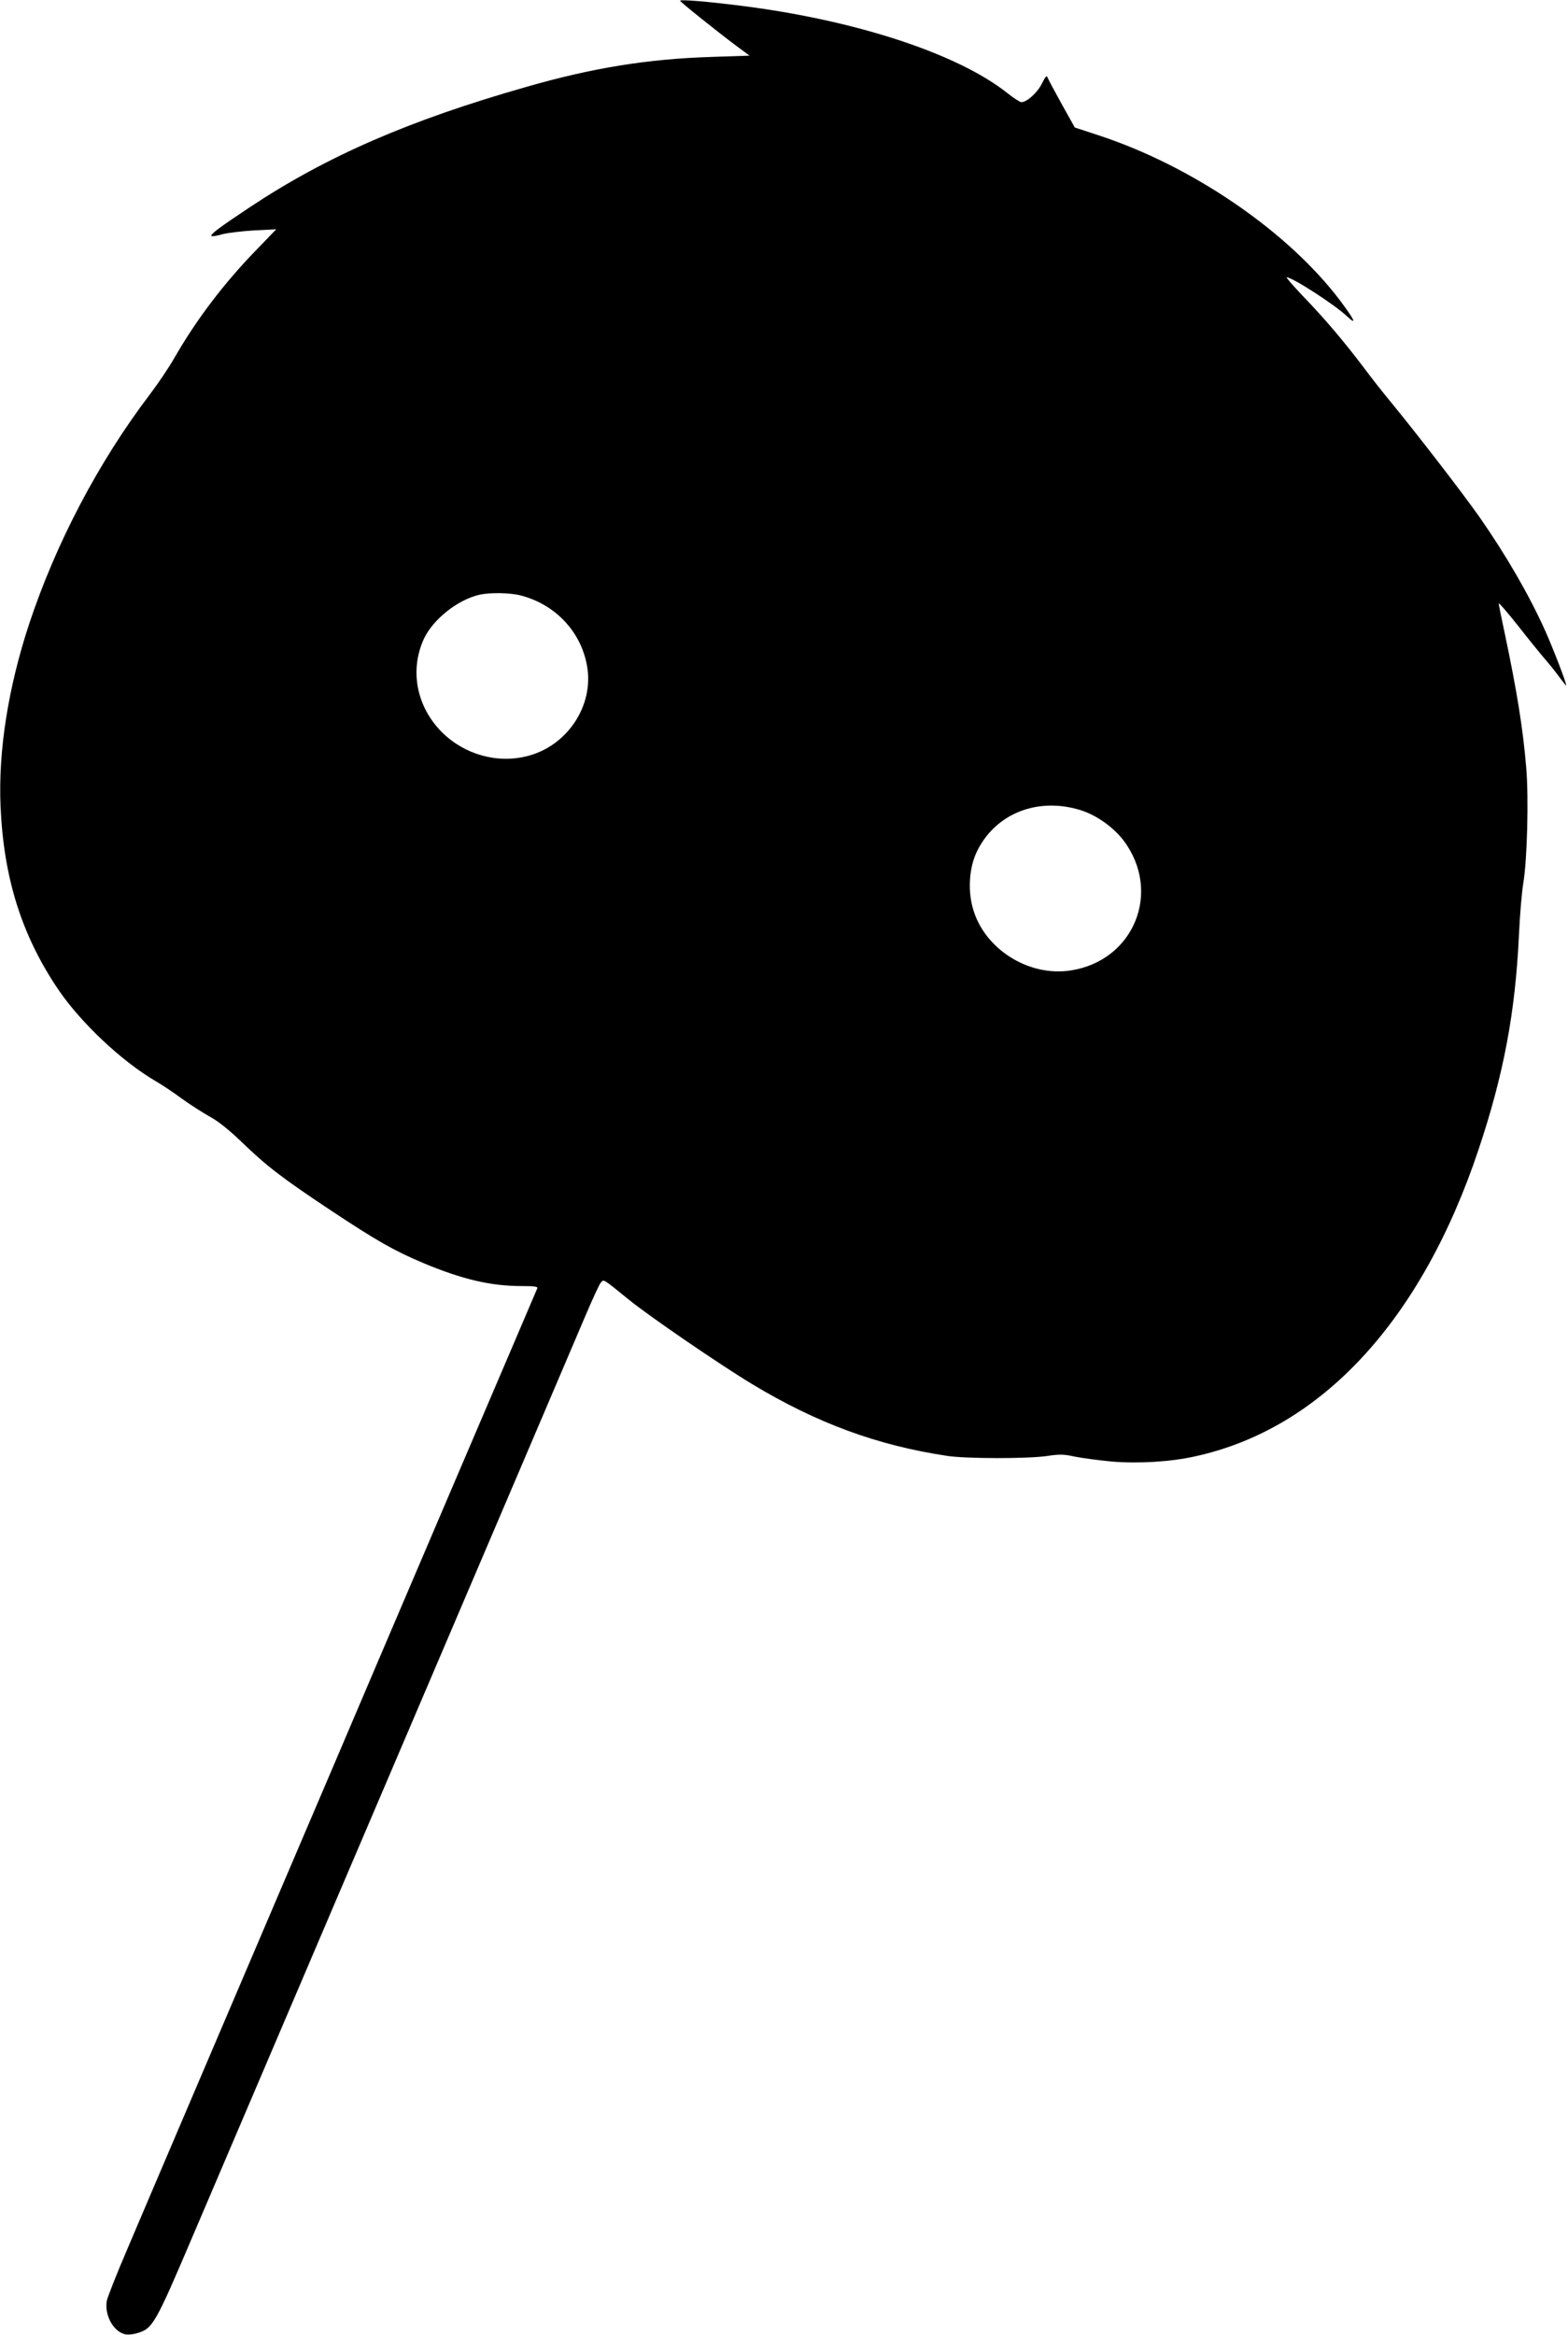
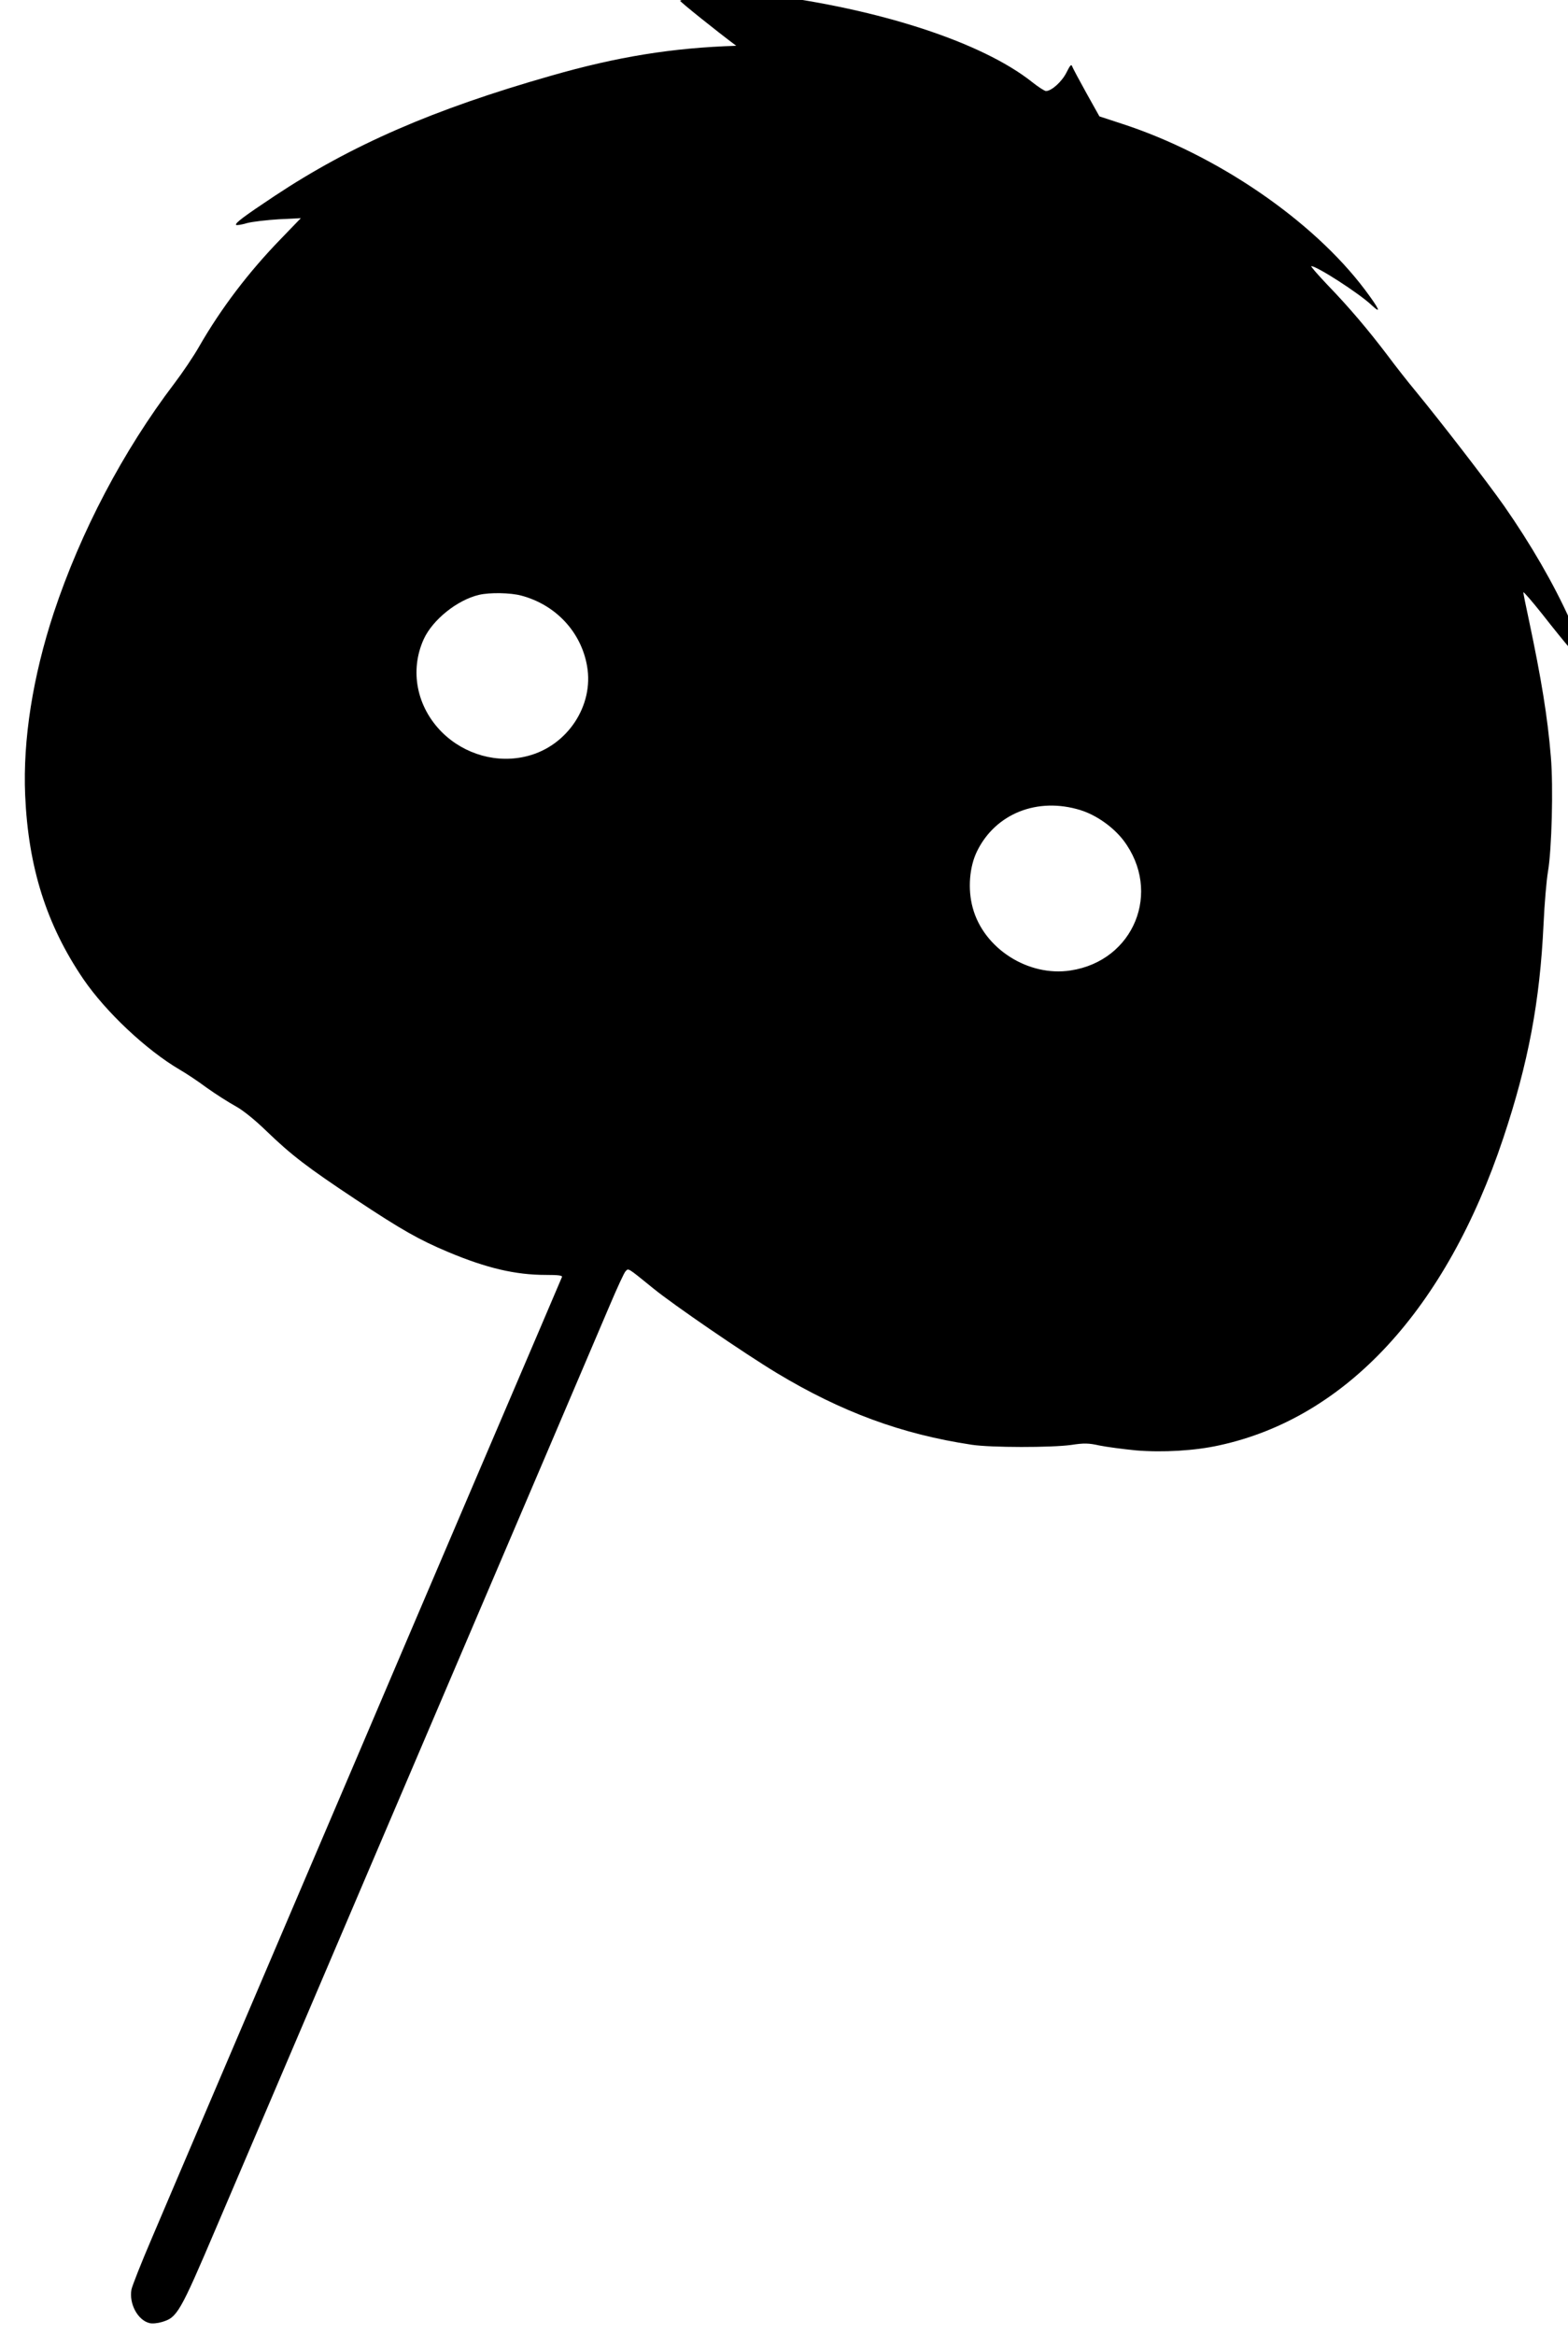
<svg xmlns="http://www.w3.org/2000/svg" version="1.0" width="860pt" height="1280pt" viewBox="0 0 860 1280" preserveAspectRatio="xMidYMid meet">
  <g transform="translate(0,1280) scale(0.1,-0.1)" fill="#000000" stroke="none">
-     <path d="M3730 12796 c0 -6 197 -164 308 -247 l73 -54 -208 -7 c-350 -11 -653 -60 -1015 -164 -643 -183 -1096 -380 -1518 -660 -167 -111 -218 -149 -210 -158 3 -3 30 1 60 10 30 8 109 17 175 21 l120 6 -110 -114 c-176 -181 -328 -381 -448 -590 -30 -53 -91 -143 -135 -201 -282 -371 -515 -815 -662 -1258 -115 -349 -170 -696 -157 -1000 17 -395 117 -711 319 -1008 123 -180 345 -389 529 -497 33 -19 100 -63 148 -99 49 -35 120 -80 158 -101 42 -23 106 -75 168 -135 139 -134 224 -199 489 -375 255 -169 349 -222 508 -289 212 -89 370 -126 537 -126 70 0 92 -3 88 -12 -3 -7 -59 -139 -125 -293 -66 -154 -219 -512 -340 -795 -121 -283 -305 -715 -410 -960 -104 -245 -348 -816 -542 -1270 -194 -454 -437 -1023 -540 -1265 -103 -242 -235 -550 -292 -685 -58 -135 -108 -262 -112 -282 -14 -77 34 -168 99 -184 15 -4 45 -1 68 6 84 25 98 48 299 520 102 239 344 806 538 1260 194 454 450 1055 570 1335 521 1219 983 2303 1050 2460 40 94 78 177 86 185 17 17 8 23 151 -93 110 -90 500 -357 679 -465 354 -213 683 -335 1069 -393 105 -16 437 -16 545 -1 72 11 96 10 155 -3 39 -8 130 -20 202 -27 145 -12 322 -2 456 28 695 151 1244 746 1557 1684 137 410 201 748 221 1175 5 110 16 238 24 285 21 122 30 467 16 630 -18 219 -52 426 -120 748 -17 78 -31 148 -31 154 0 6 47 -48 105 -121 57 -73 126 -158 153 -189 27 -31 63 -77 80 -101 18 -24 32 -41 32 -38 0 17 -68 193 -114 297 -89 198 -214 414 -361 625 -95 135 -346 460 -490 635 -39 47 -106 132 -149 190 -107 141 -211 264 -330 387 -54 57 -94 103 -89 103 31 0 262 -149 330 -213 58 -54 44 -23 -36 84 -286 380 -814 741 -1331 909 l-125 41 -71 127 c-39 70 -74 136 -78 146 -5 15 -11 9 -32 -33 -25 -50 -82 -101 -112 -101 -8 0 -42 22 -76 49 -273 217 -834 401 -1466 480 -183 23 -330 35 -330 27z m-871 -3261 c189 -50 329 -200 361 -387 38 -216 -108 -436 -325 -492 -166 -44 -347 7 -471 130 -139 139 -178 338 -100 510 49 107 184 215 303 243 59 14 173 12 232 -4z m3067 -1176 c87 -27 179 -92 236 -166 212 -281 58 -660 -290 -713 -232 -36 -477 120 -537 344 -28 102 -18 225 24 310 101 206 331 298 567 225z" />
+     <path d="M3730 12796 c0 -6 197 -164 308 -247 c-350 -11 -653 -60 -1015 -164 -643 -183 -1096 -380 -1518 -660 -167 -111 -218 -149 -210 -158 3 -3 30 1 60 10 30 8 109 17 175 21 l120 6 -110 -114 c-176 -181 -328 -381 -448 -590 -30 -53 -91 -143 -135 -201 -282 -371 -515 -815 -662 -1258 -115 -349 -170 -696 -157 -1000 17 -395 117 -711 319 -1008 123 -180 345 -389 529 -497 33 -19 100 -63 148 -99 49 -35 120 -80 158 -101 42 -23 106 -75 168 -135 139 -134 224 -199 489 -375 255 -169 349 -222 508 -289 212 -89 370 -126 537 -126 70 0 92 -3 88 -12 -3 -7 -59 -139 -125 -293 -66 -154 -219 -512 -340 -795 -121 -283 -305 -715 -410 -960 -104 -245 -348 -816 -542 -1270 -194 -454 -437 -1023 -540 -1265 -103 -242 -235 -550 -292 -685 -58 -135 -108 -262 -112 -282 -14 -77 34 -168 99 -184 15 -4 45 -1 68 6 84 25 98 48 299 520 102 239 344 806 538 1260 194 454 450 1055 570 1335 521 1219 983 2303 1050 2460 40 94 78 177 86 185 17 17 8 23 151 -93 110 -90 500 -357 679 -465 354 -213 683 -335 1069 -393 105 -16 437 -16 545 -1 72 11 96 10 155 -3 39 -8 130 -20 202 -27 145 -12 322 -2 456 28 695 151 1244 746 1557 1684 137 410 201 748 221 1175 5 110 16 238 24 285 21 122 30 467 16 630 -18 219 -52 426 -120 748 -17 78 -31 148 -31 154 0 6 47 -48 105 -121 57 -73 126 -158 153 -189 27 -31 63 -77 80 -101 18 -24 32 -41 32 -38 0 17 -68 193 -114 297 -89 198 -214 414 -361 625 -95 135 -346 460 -490 635 -39 47 -106 132 -149 190 -107 141 -211 264 -330 387 -54 57 -94 103 -89 103 31 0 262 -149 330 -213 58 -54 44 -23 -36 84 -286 380 -814 741 -1331 909 l-125 41 -71 127 c-39 70 -74 136 -78 146 -5 15 -11 9 -32 -33 -25 -50 -82 -101 -112 -101 -8 0 -42 22 -76 49 -273 217 -834 401 -1466 480 -183 23 -330 35 -330 27z m-871 -3261 c189 -50 329 -200 361 -387 38 -216 -108 -436 -325 -492 -166 -44 -347 7 -471 130 -139 139 -178 338 -100 510 49 107 184 215 303 243 59 14 173 12 232 -4z m3067 -1176 c87 -27 179 -92 236 -166 212 -281 58 -660 -290 -713 -232 -36 -477 120 -537 344 -28 102 -18 225 24 310 101 206 331 298 567 225z" />
  </g>
</svg>